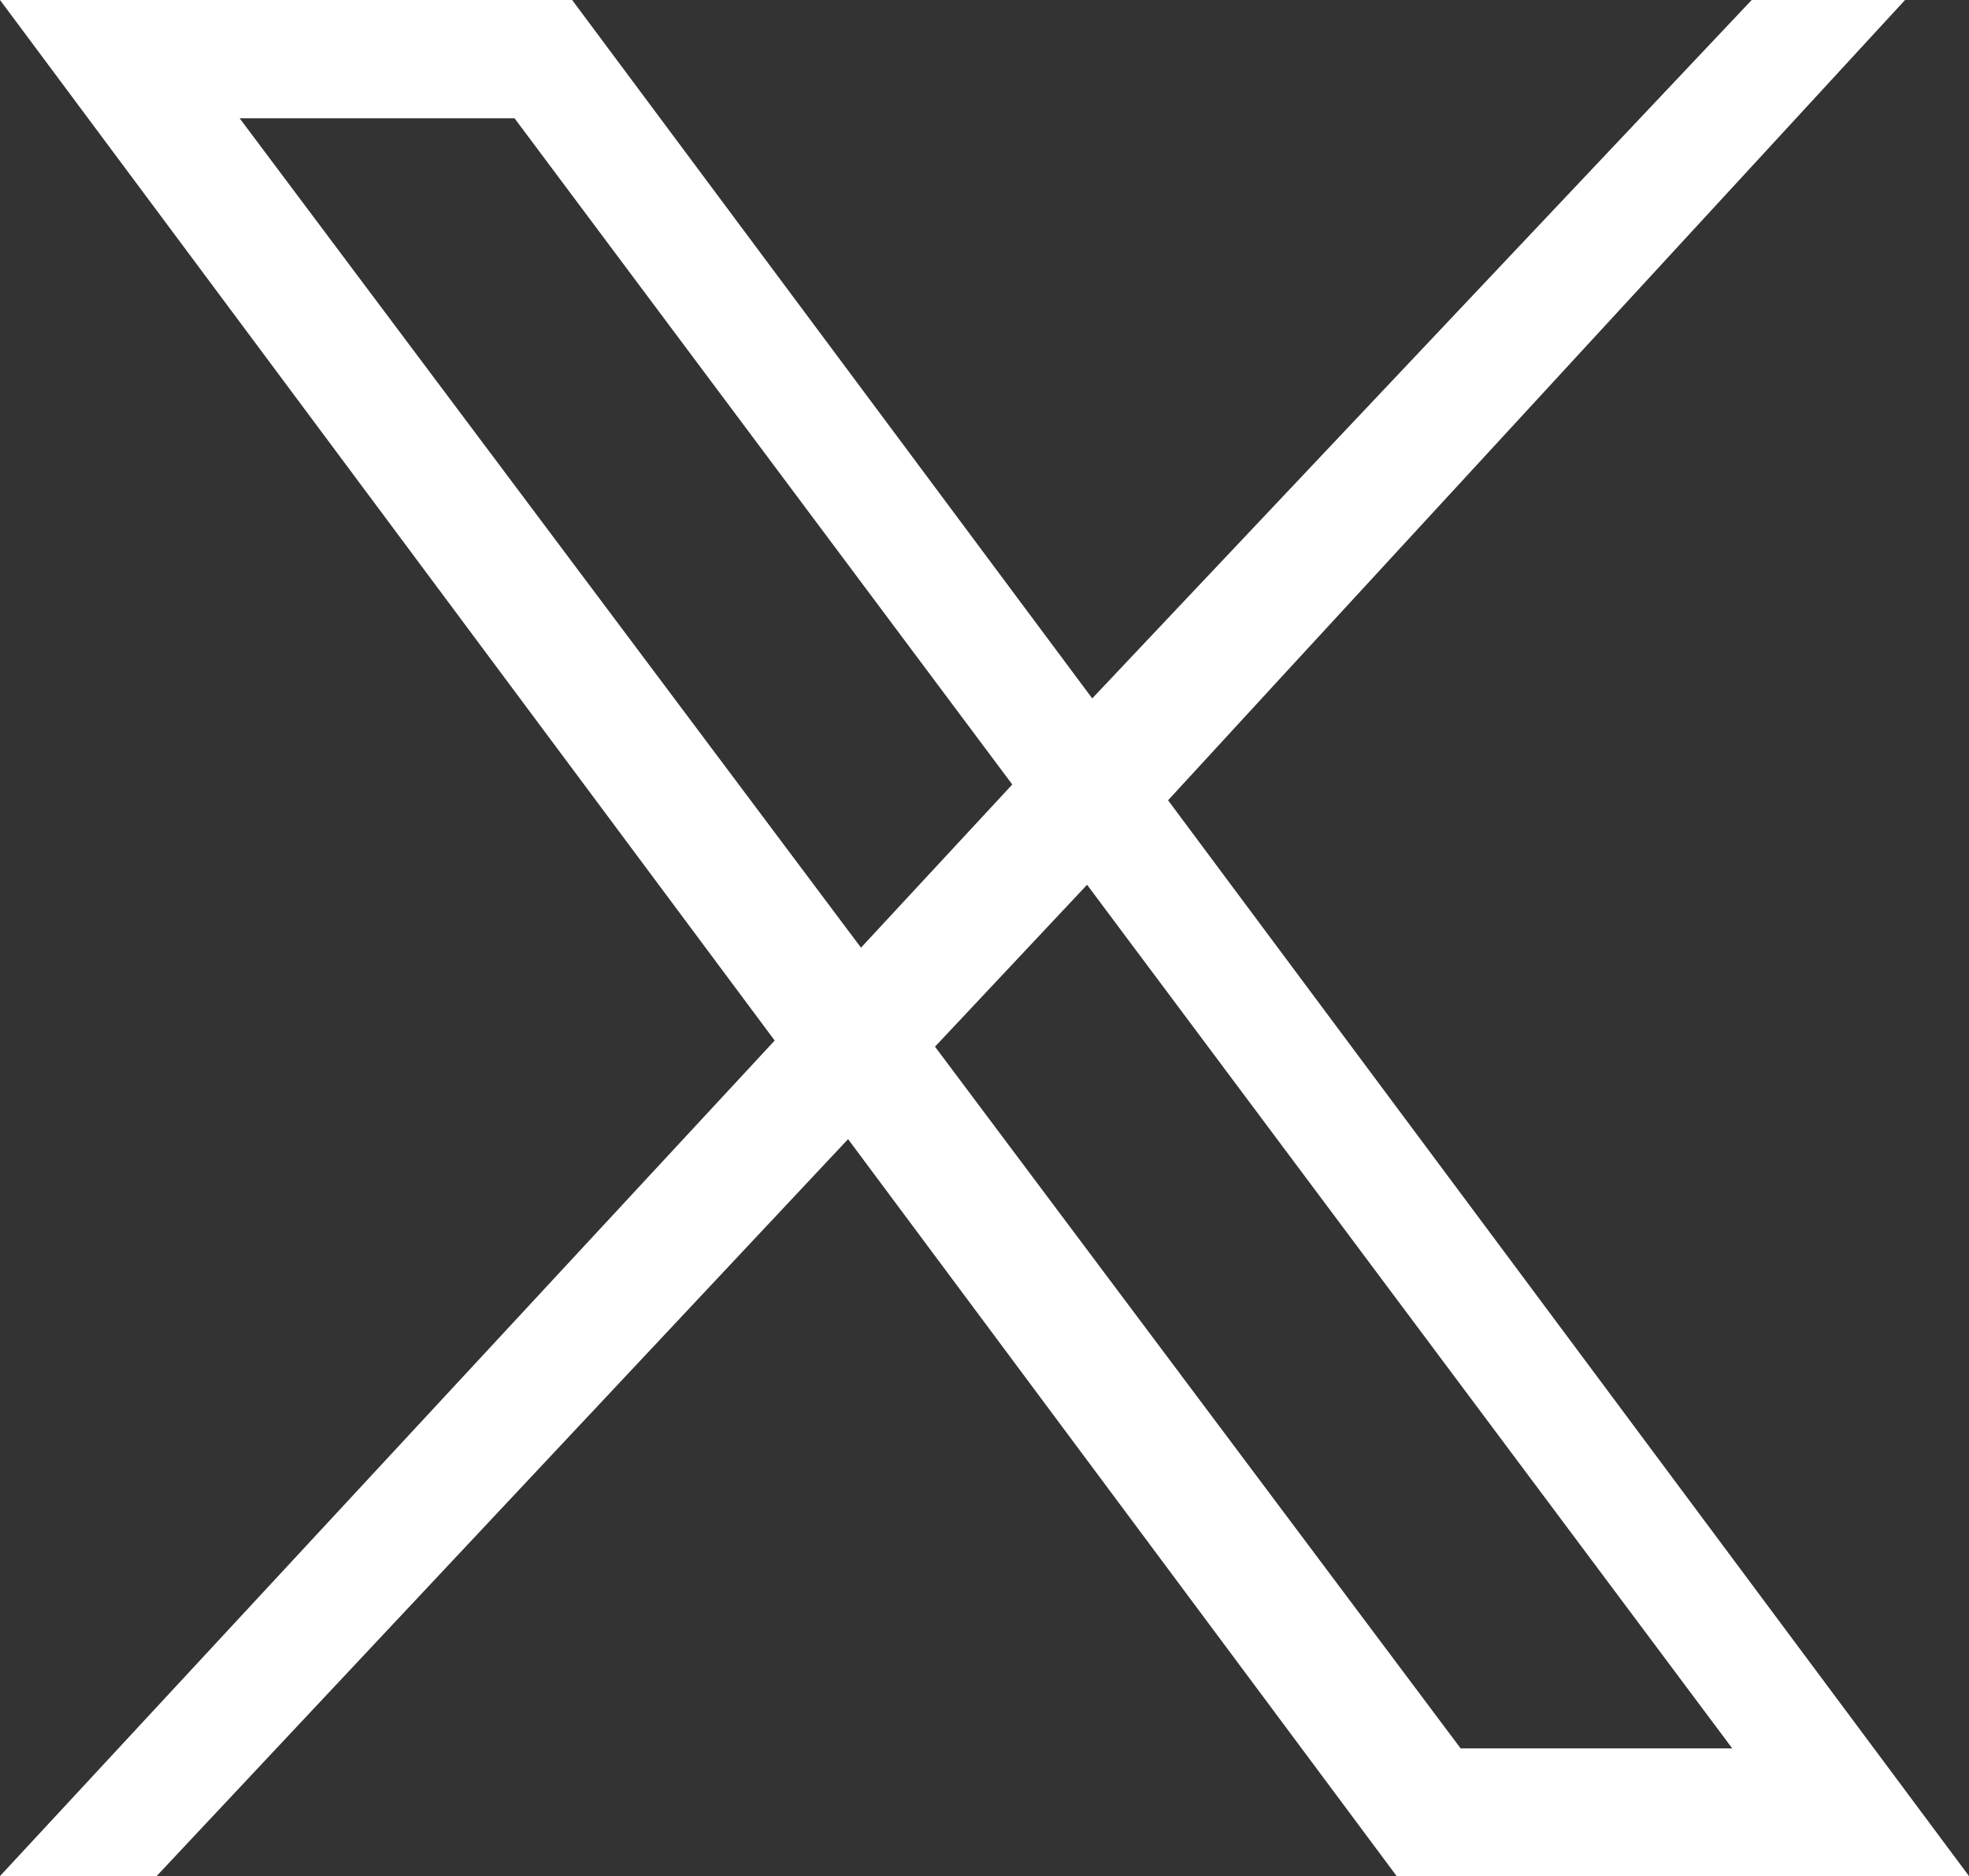
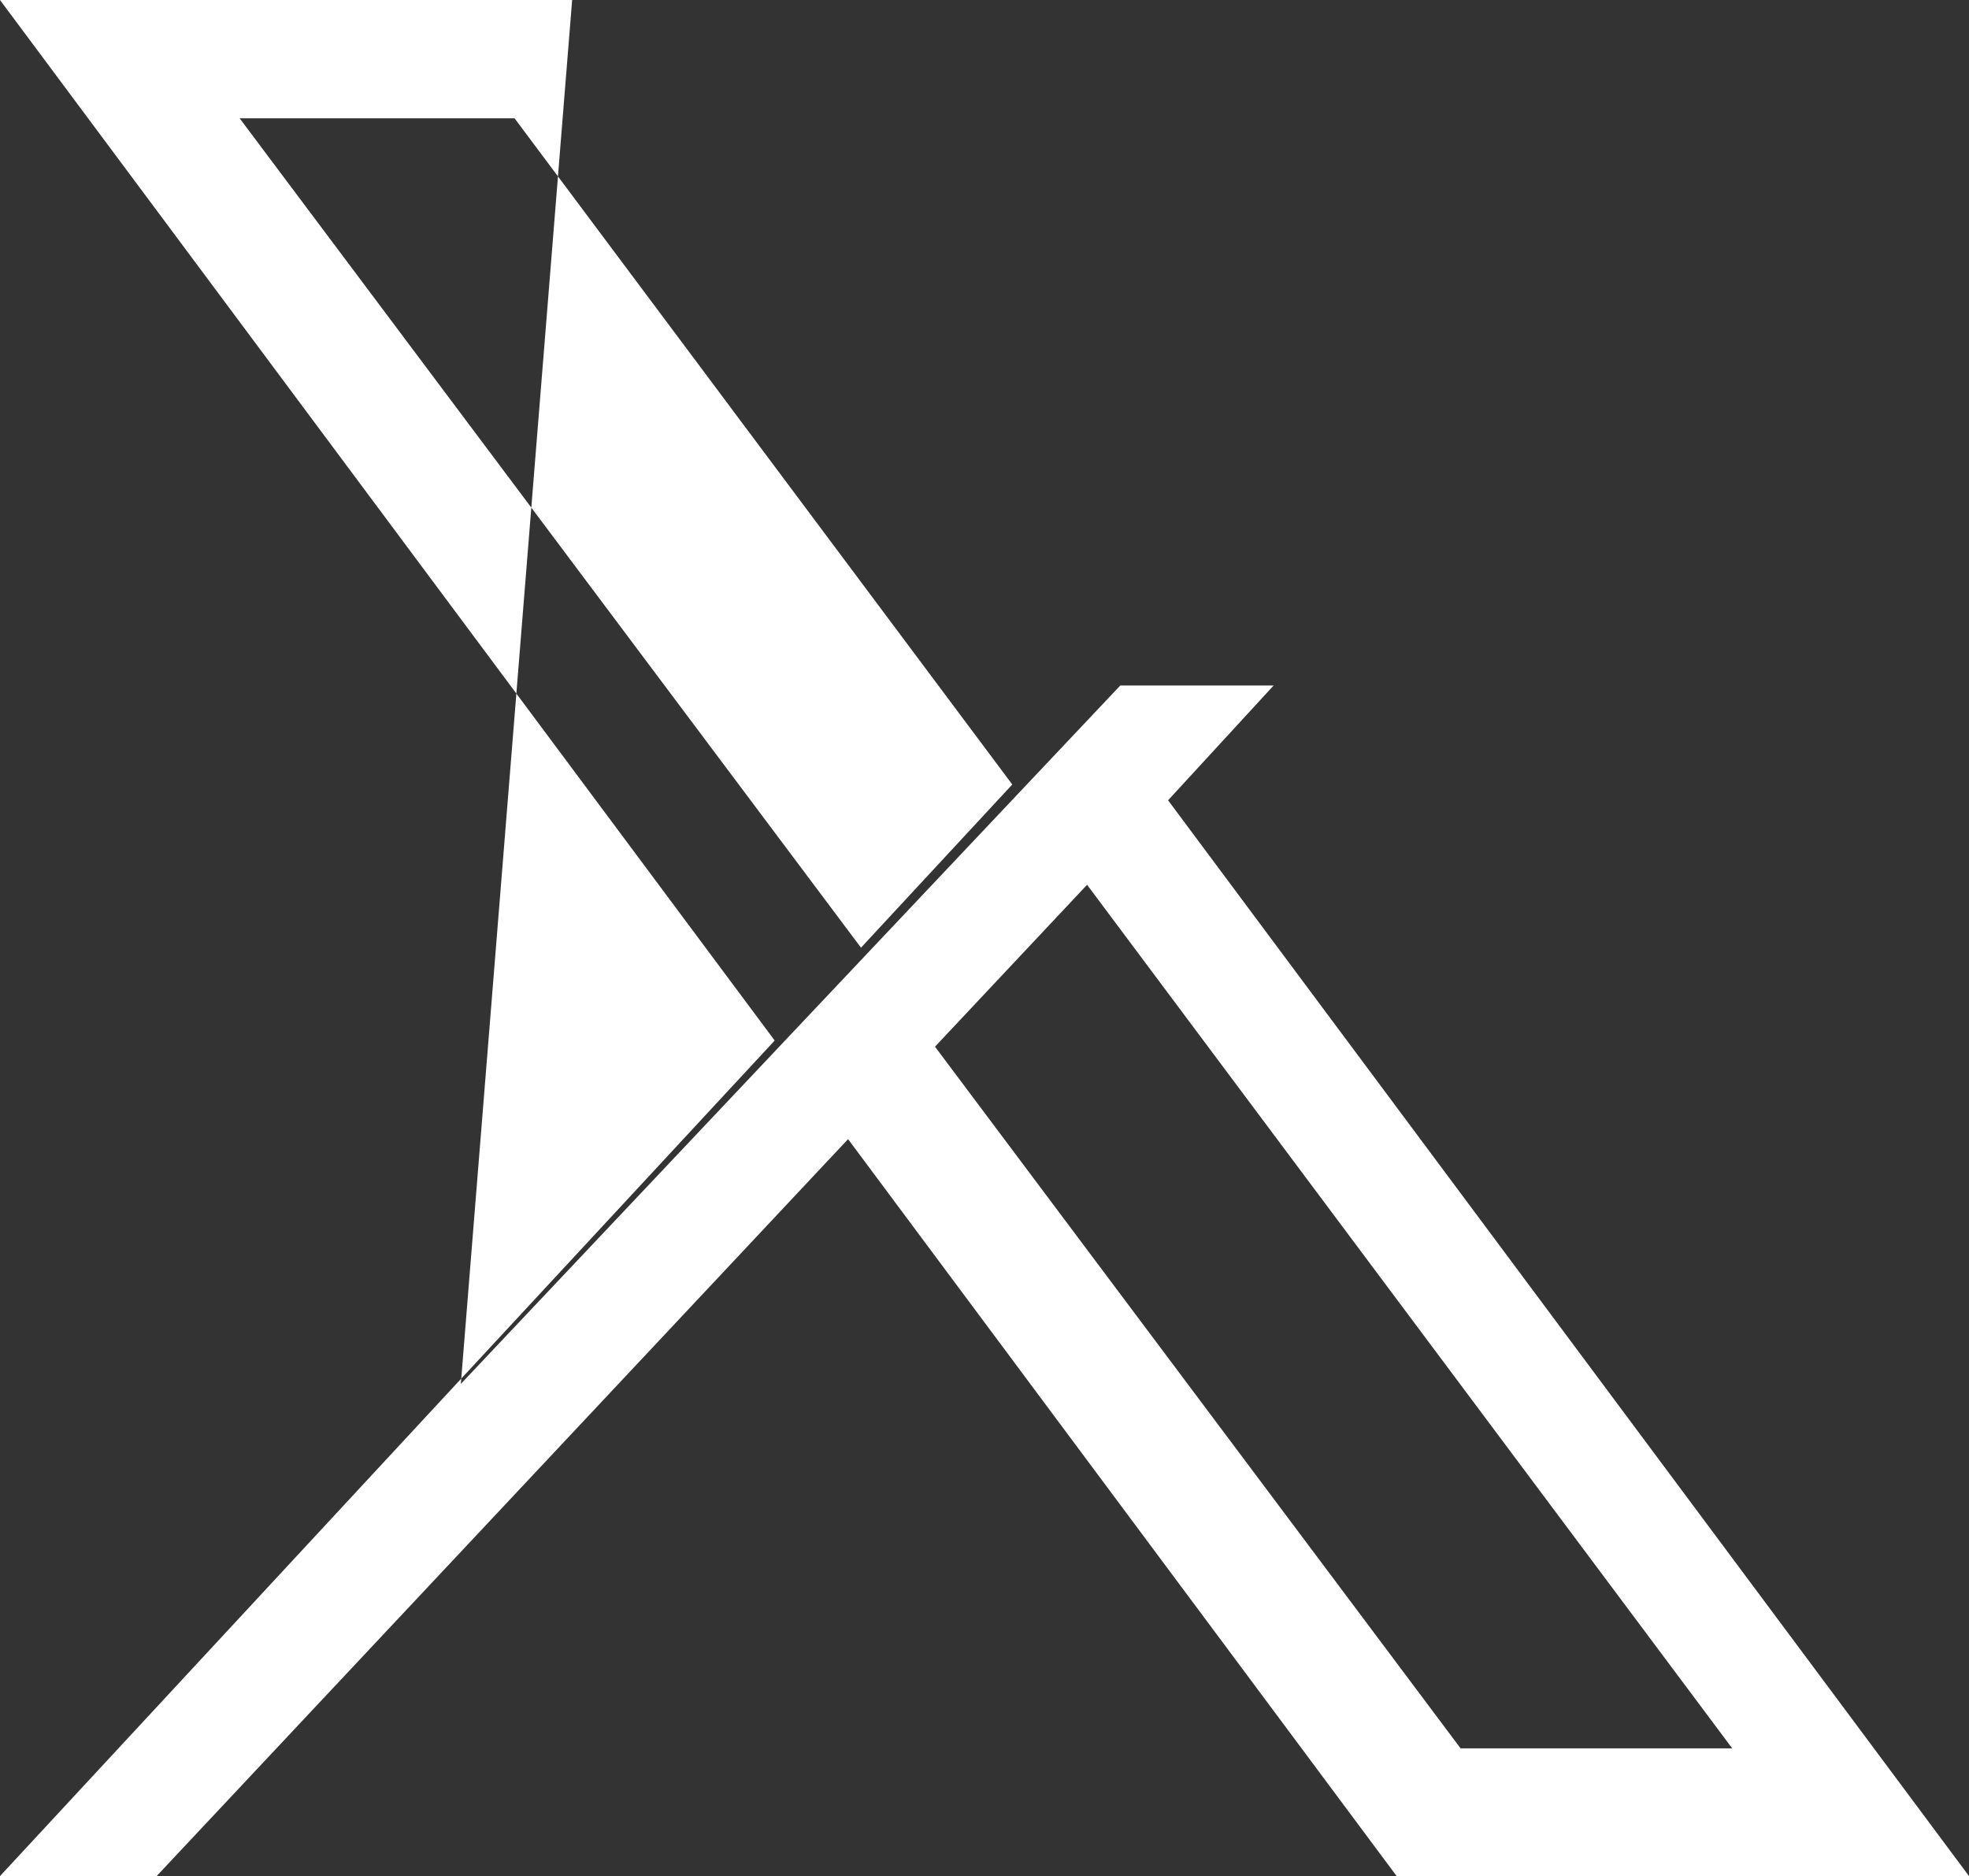
<svg xmlns="http://www.w3.org/2000/svg" id="Capa_1" data-name="Capa 1" viewBox="0 0 96.05 91.52">
  <rect x="0" y="0" width="96.05" height="91.52" fill="#333333" stroke="none" />
  <defs>
    <style>
      .a {
        fill: #fff;
        stroke-width: 0px;
      }
    </style>
  </defs>
-   <path class="a" d="m96.05,91.52l-39.07-52.48,5.15-5.6h0S92.93,0,92.93,0h-7.48l-32.17,34.07L27.91,0H0l37.79,50.76L0,91.52h7.64l33.73-35.95,26.76,35.95h27.91ZM11.69,5.77h13.41l24.28,32.5-7.38,7.96L11.69,5.77Zm41.33,37.38l31.48,42.14h-13.25l-25.64-34.23,7.42-7.9Z" />
+   <path class="a" d="m96.05,91.52l-39.07-52.48,5.15-5.6h0h-7.48l-32.17,34.07L27.91,0H0l37.79,50.76L0,91.52h7.64l33.73-35.95,26.76,35.95h27.91ZM11.69,5.77h13.41l24.28,32.5-7.38,7.96L11.69,5.77Zm41.33,37.38l31.48,42.14h-13.25l-25.64-34.23,7.42-7.9Z" />
</svg>